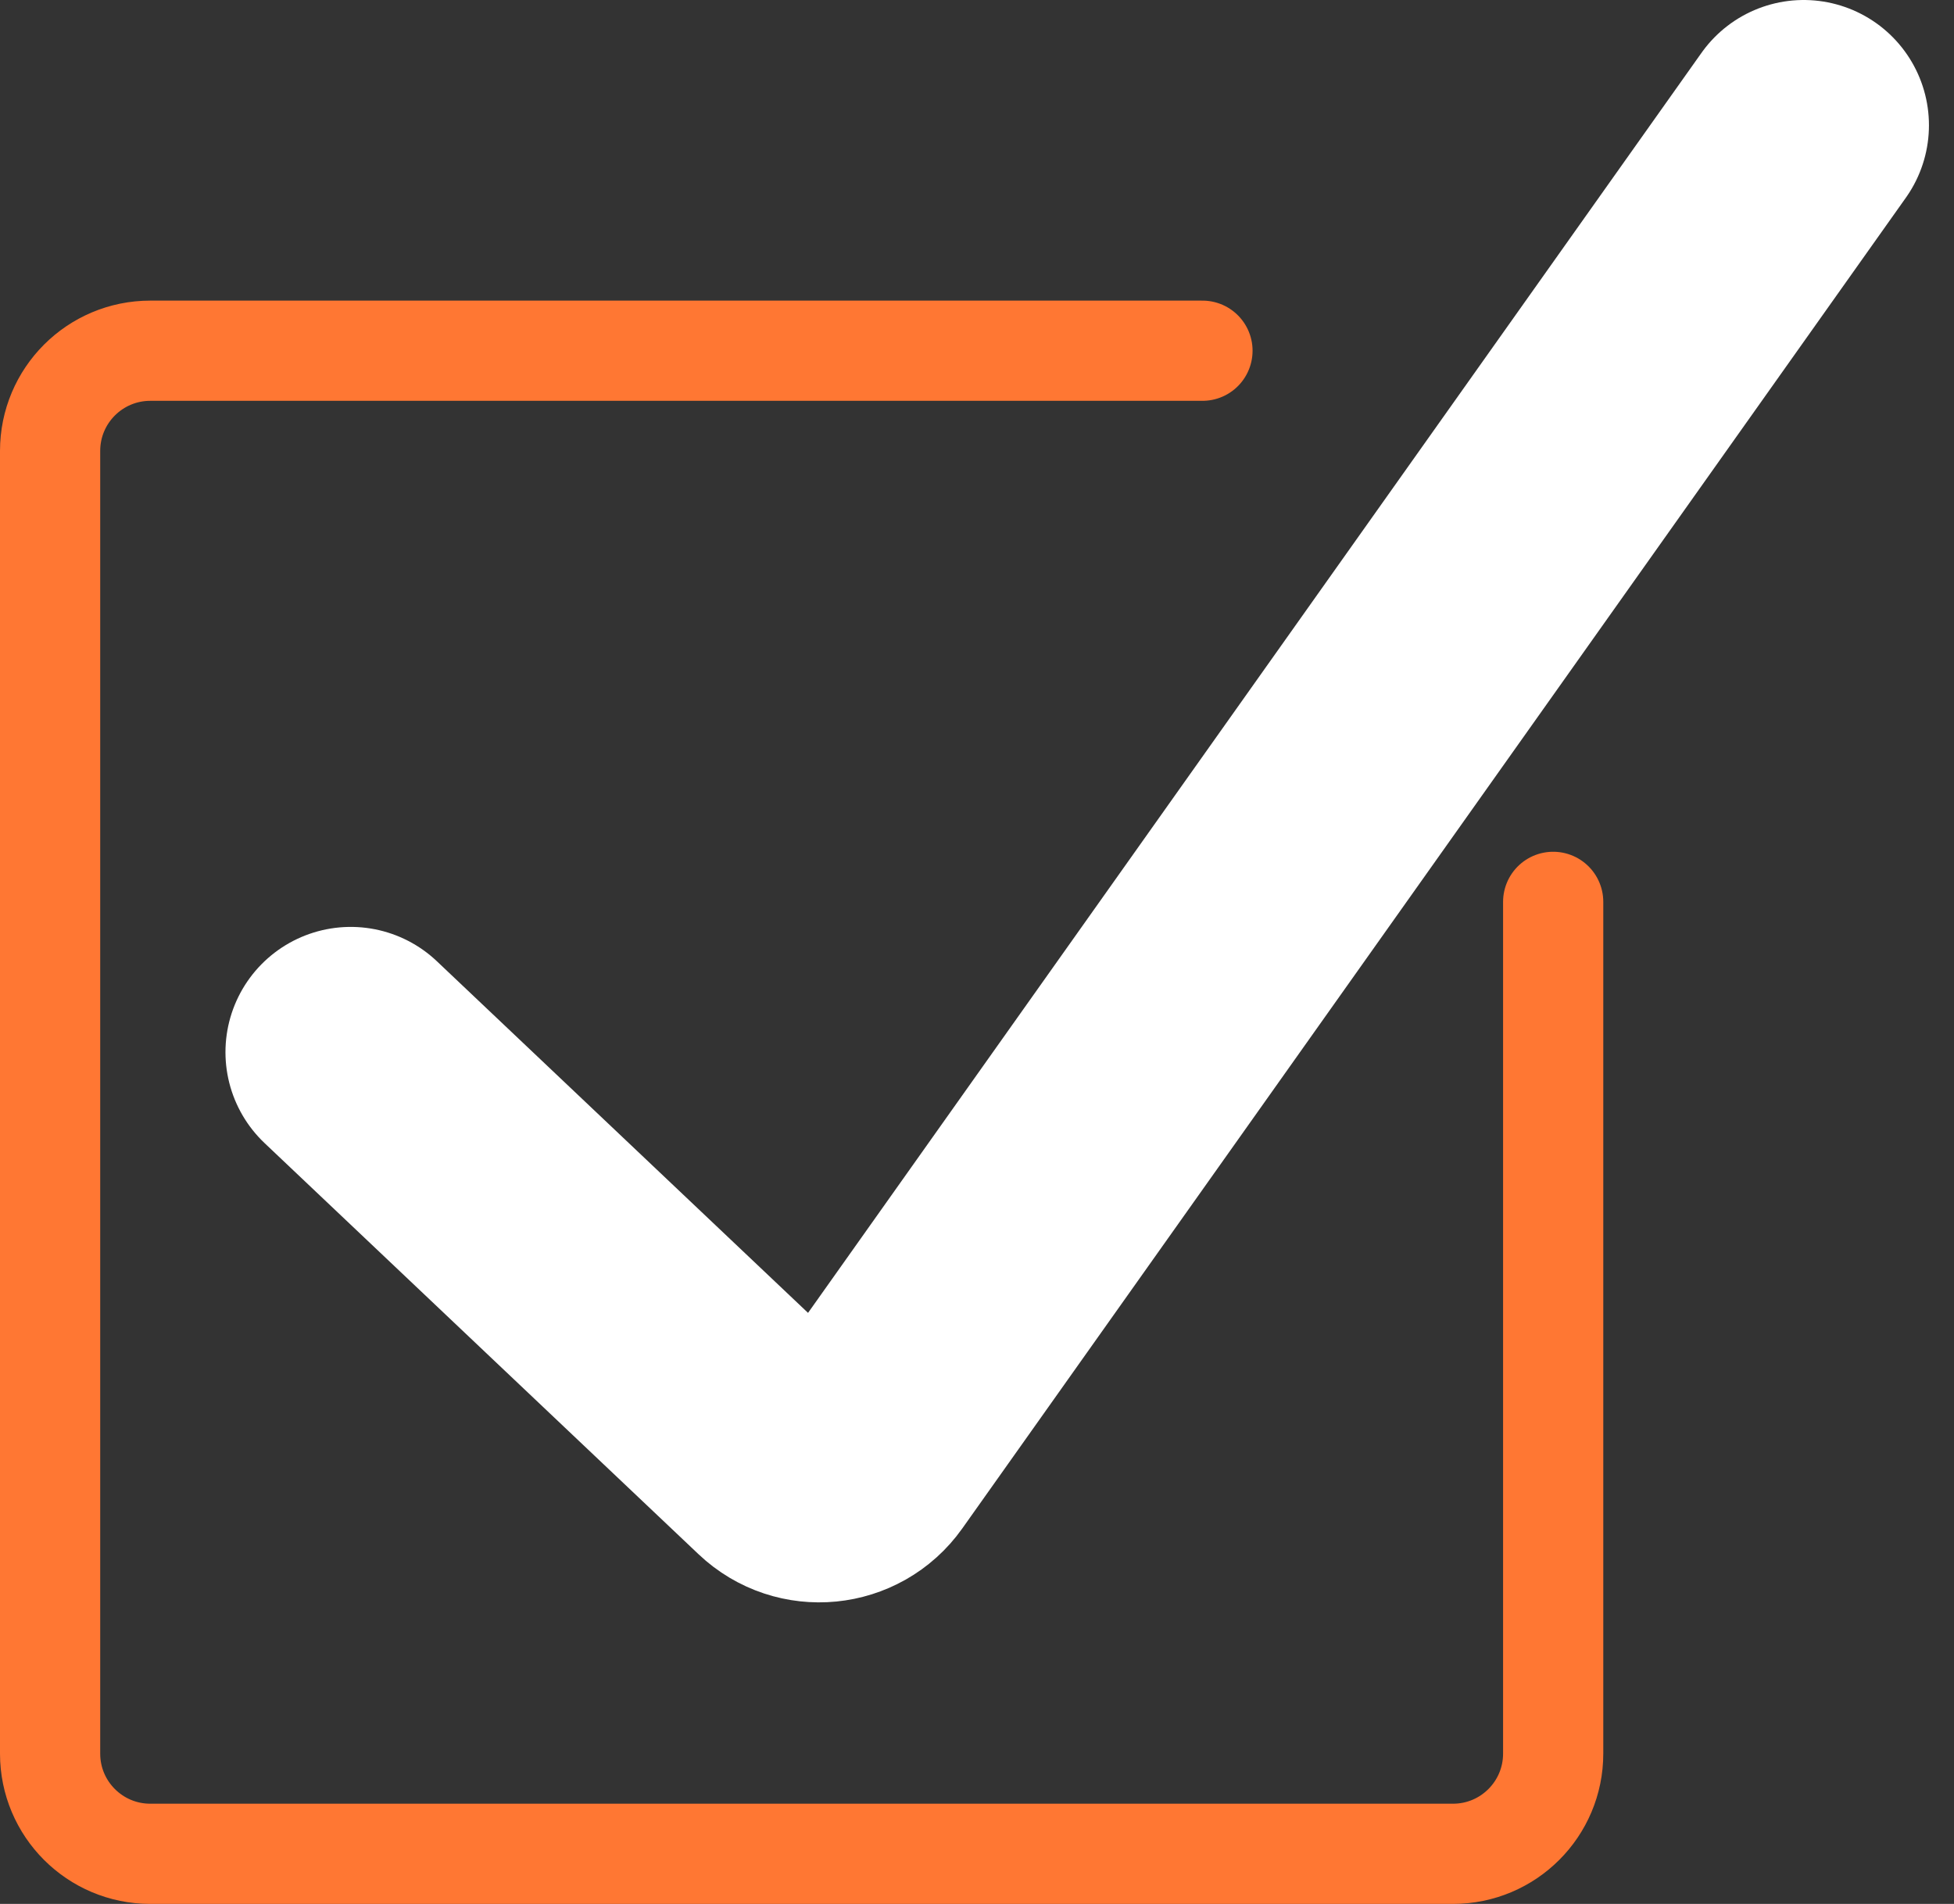
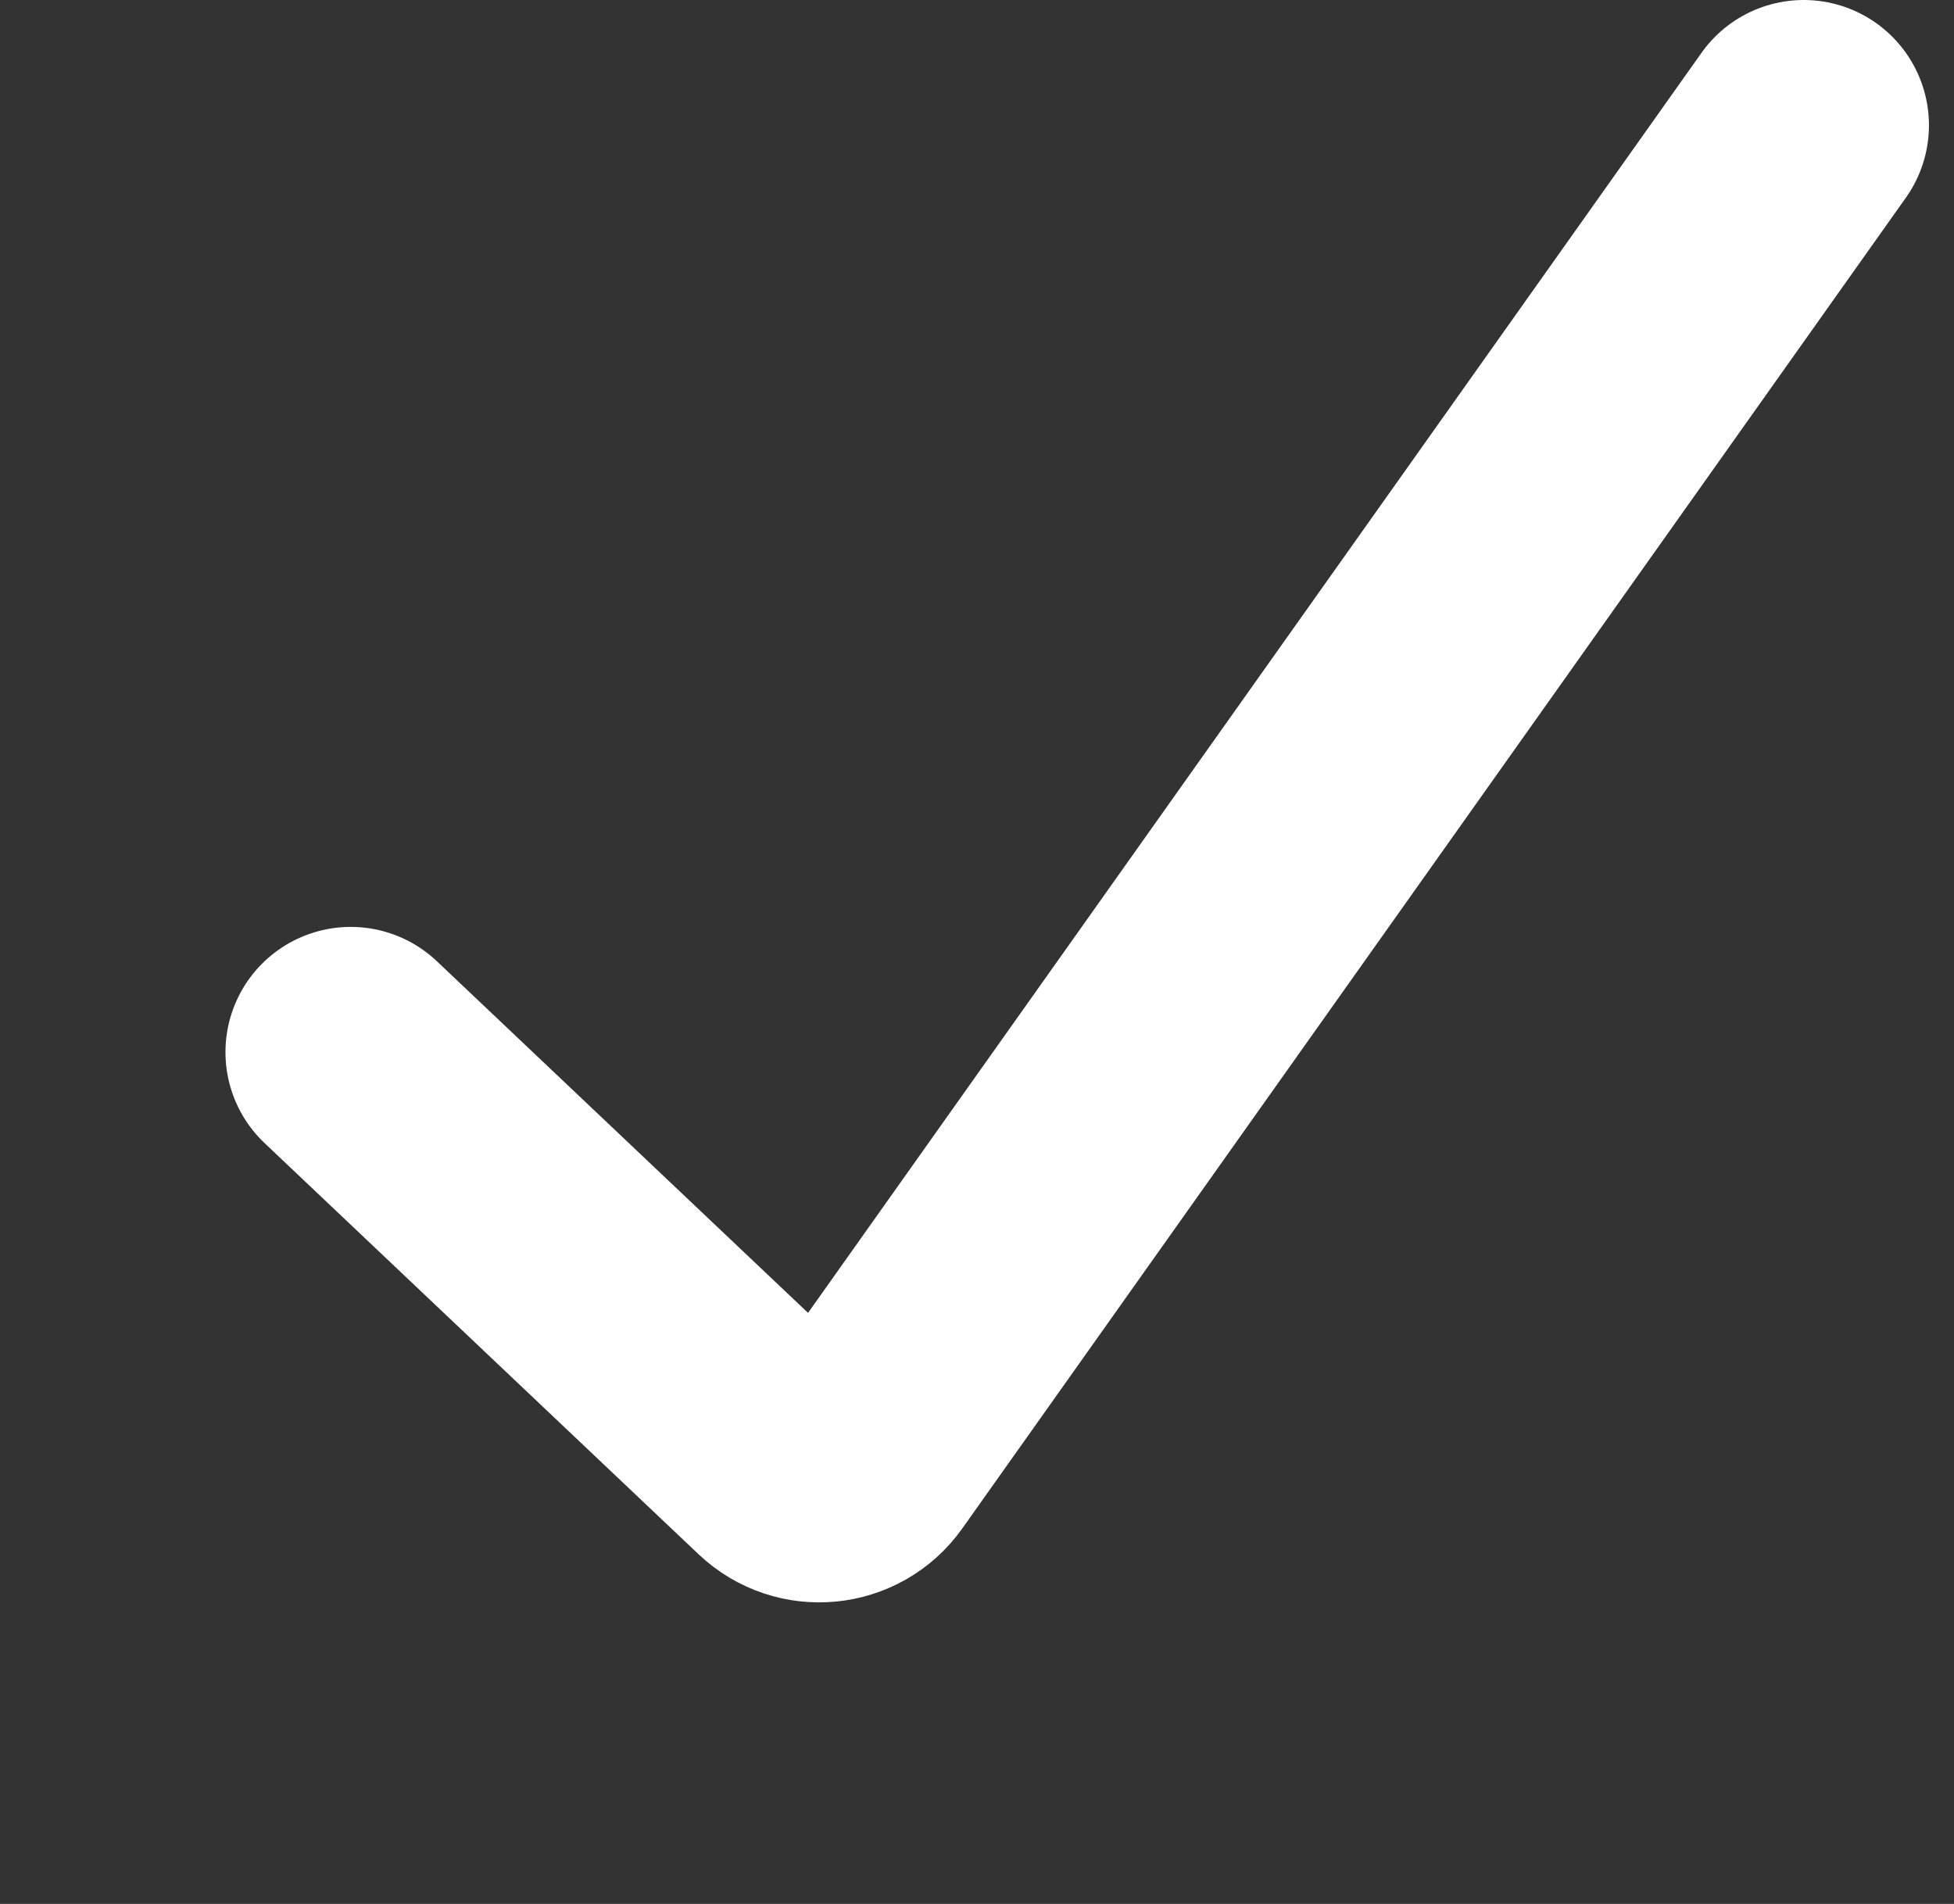
<svg xmlns="http://www.w3.org/2000/svg" width="39" height="38" viewBox="0 0 39 38" fill="none">
  <rect x="0" y="0" width="39" height="38" fill="#333333" stroke="none" />
-   <path d="M24 7H3C1.895 7 1 7.895 1 9V35C1 36.105 1.895 37 3 37H29C30.105 37 31 36.105 31 35V18" stroke="#FF7733" stroke-width="2" stroke-linecap="round" />
  <path d="M7 21L15.663 29.207C16.105 29.626 16.815 29.556 17.167 29.06L36 2.5" stroke="white" stroke-width="5" stroke-linecap="round" />
</svg>